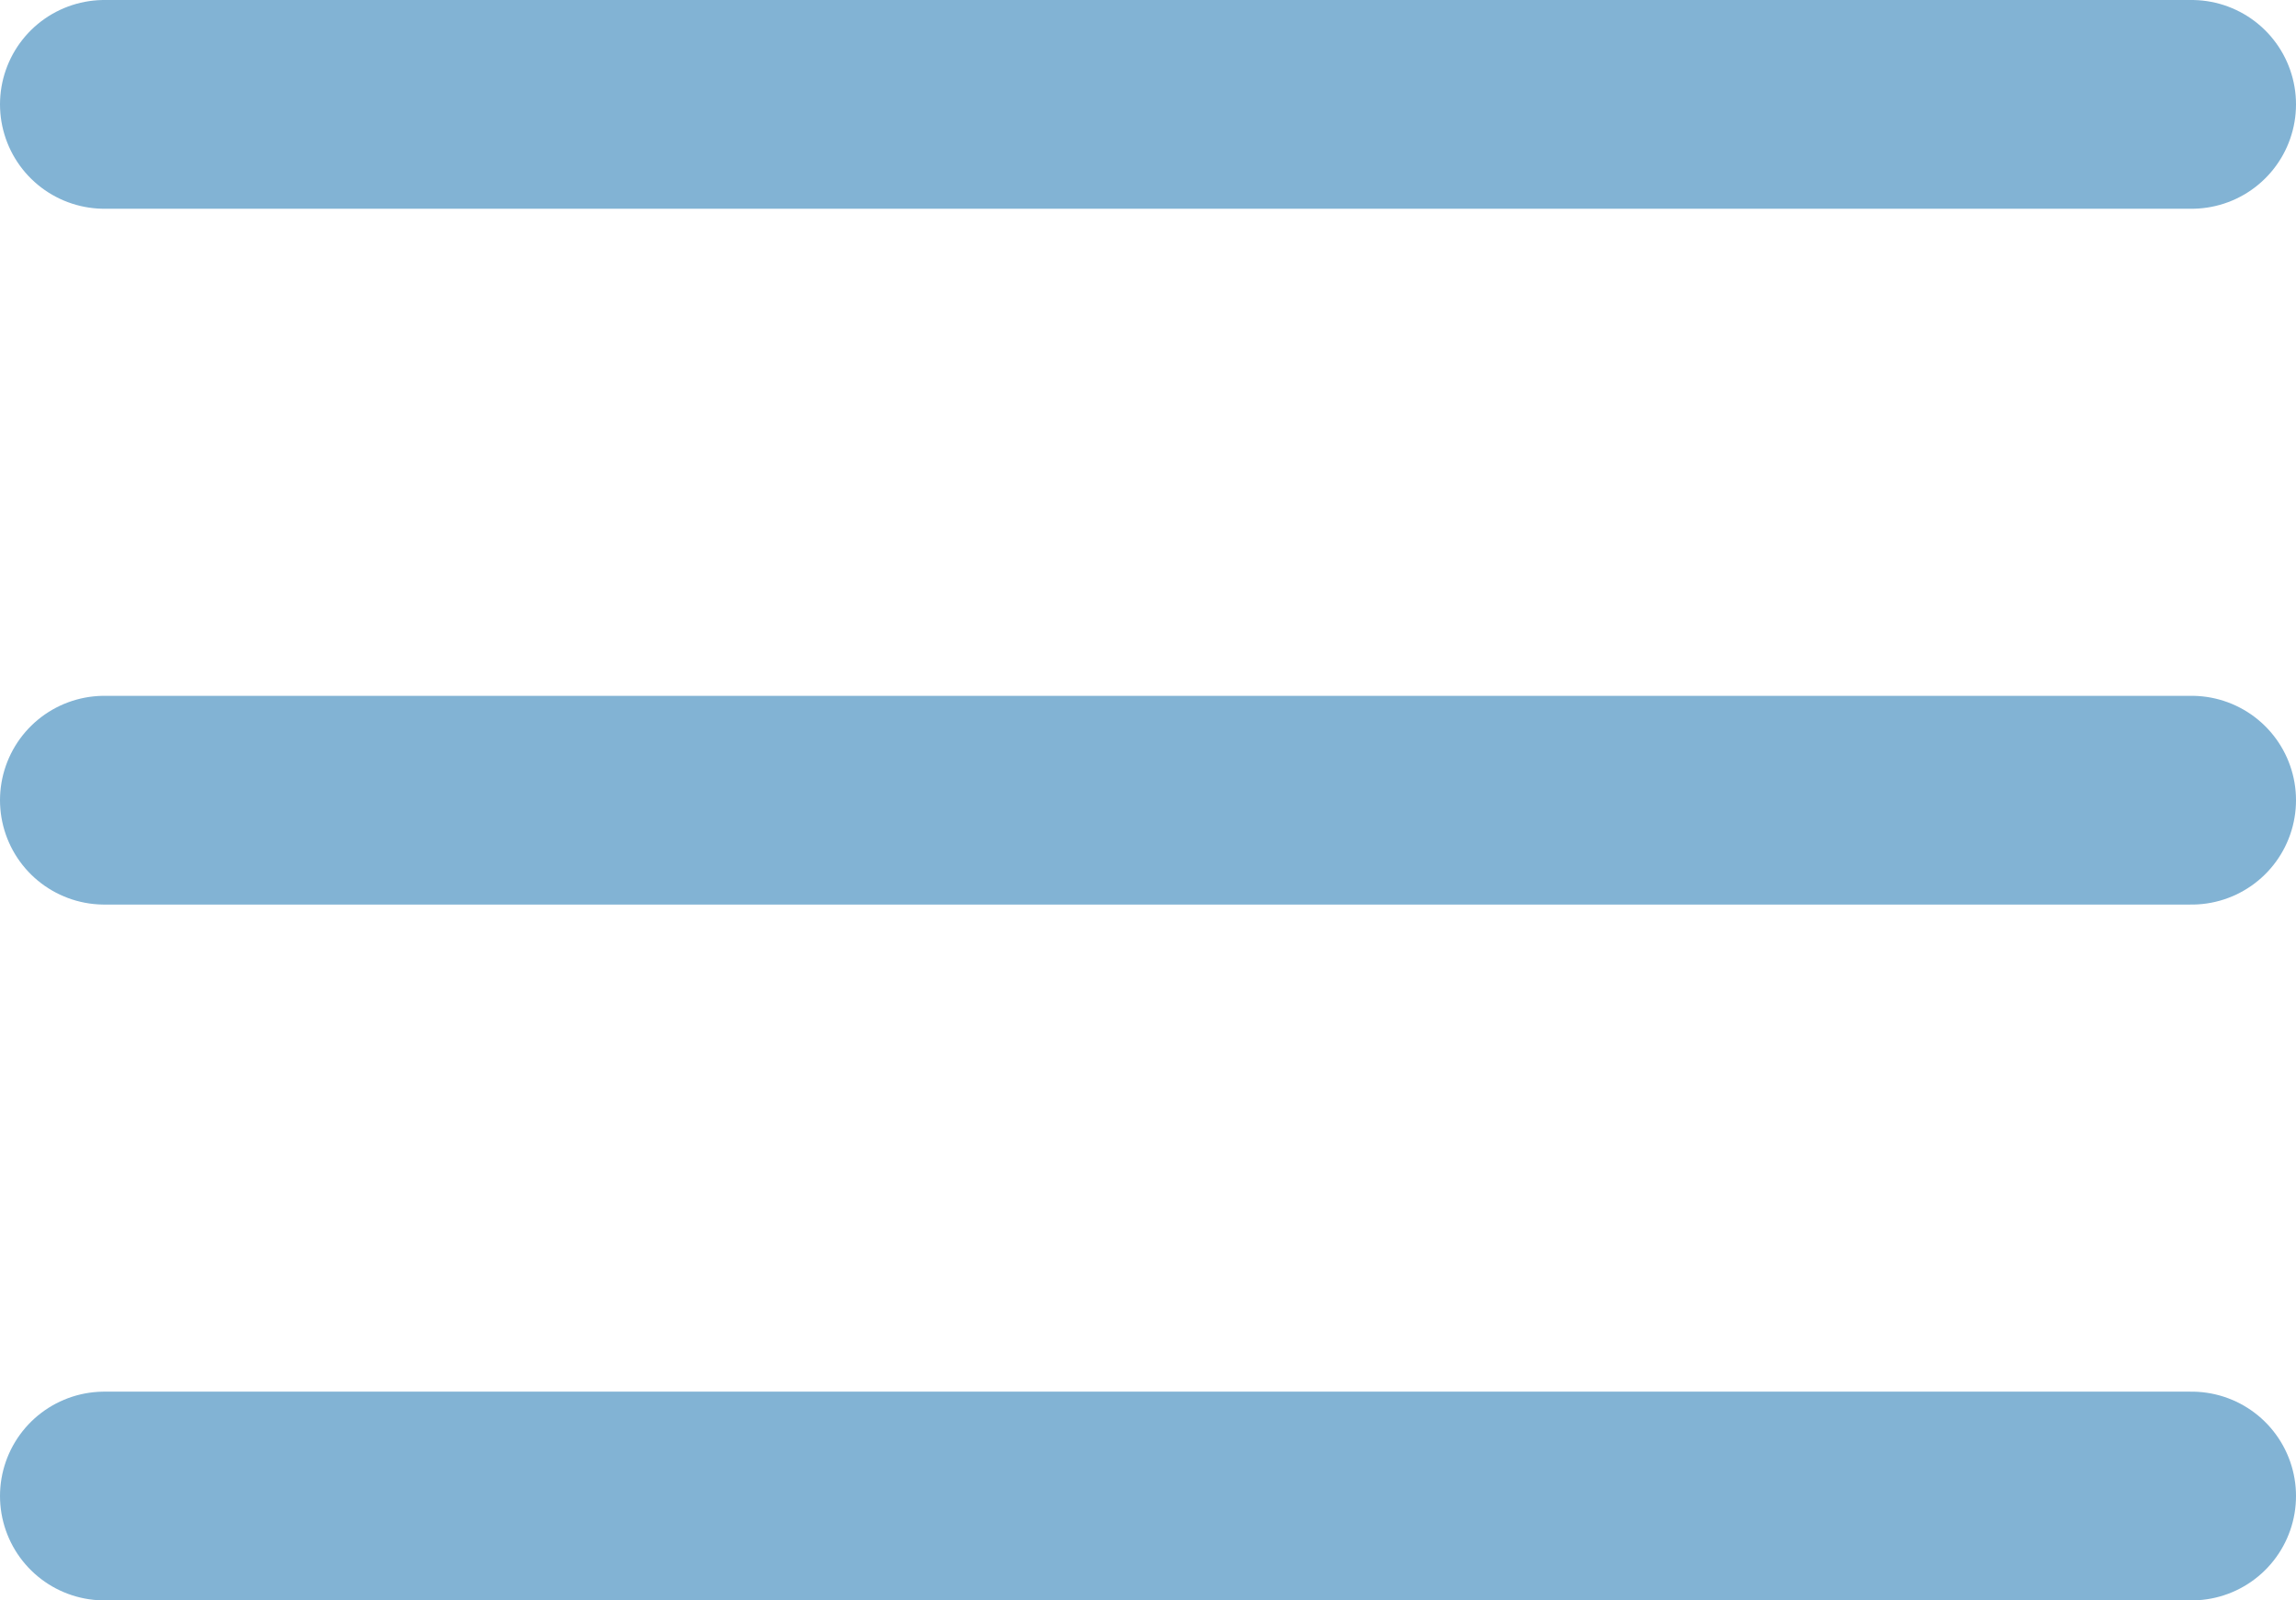
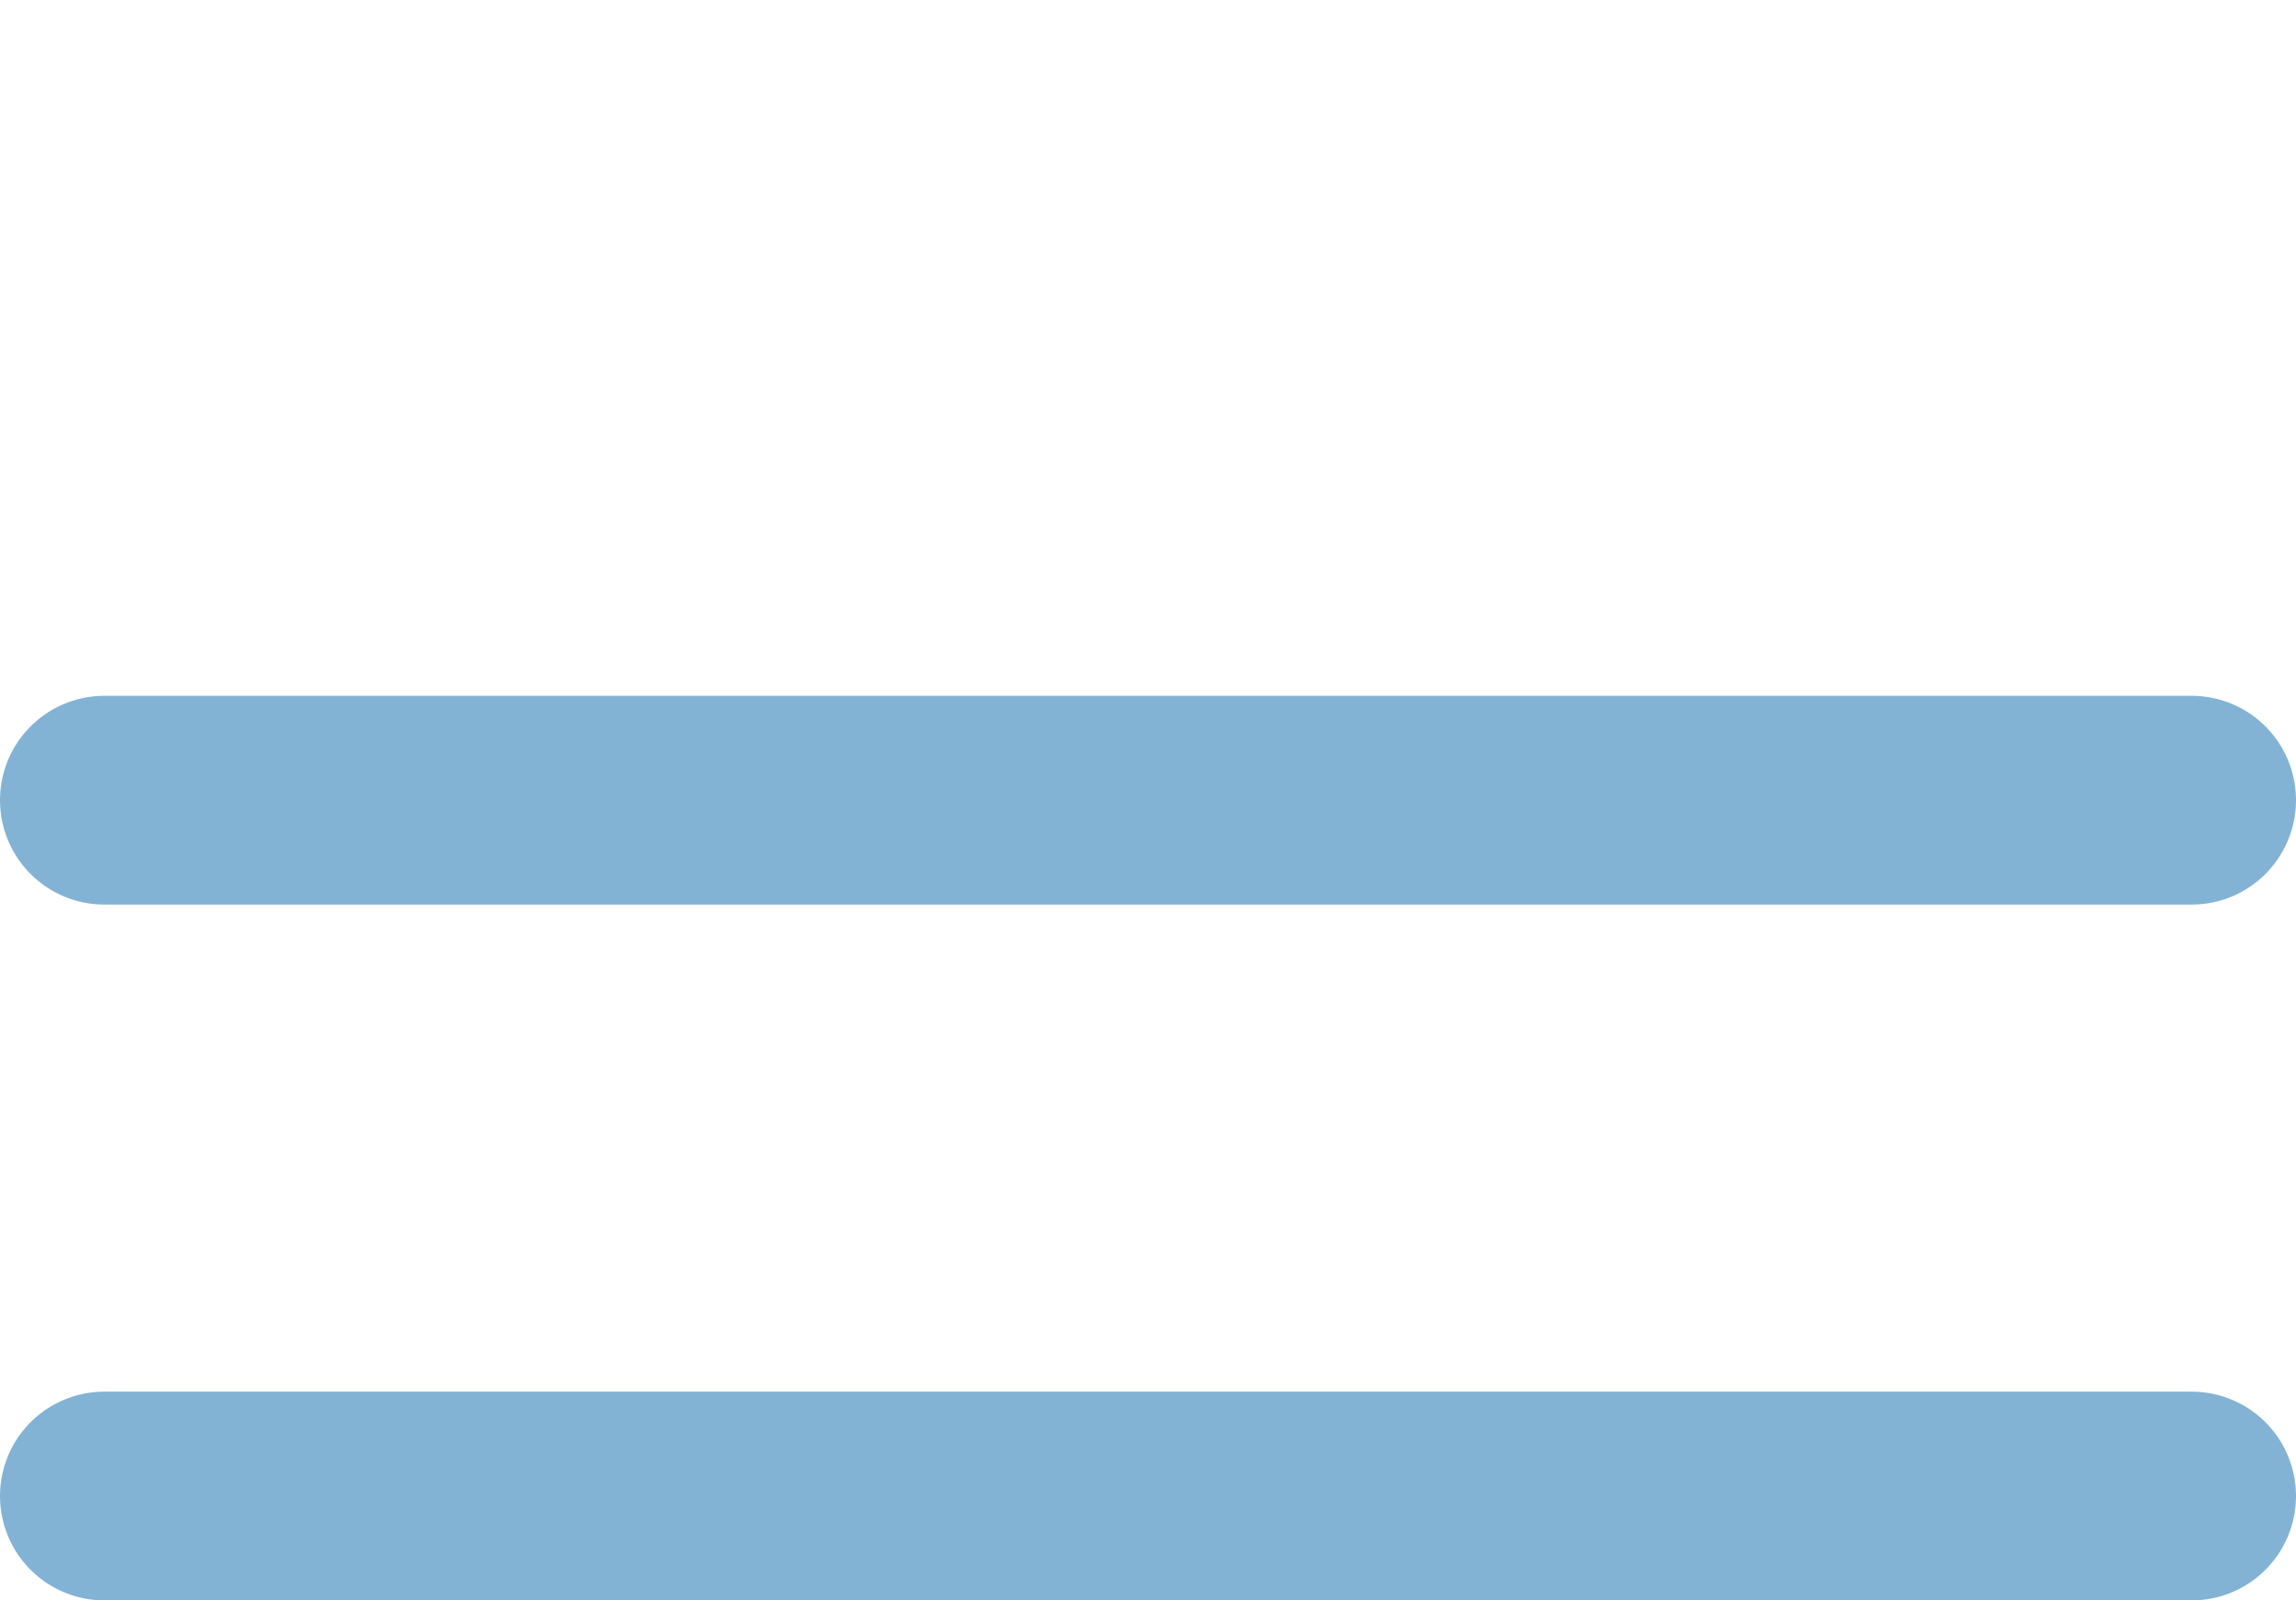
<svg xmlns="http://www.w3.org/2000/svg" width="33" height="23" viewBox="0 0 33 23" fill="none">
-   <line x1="1.5" y1="1.5" x2="31.5" y2="1.5" stroke="#82B3D4" stroke-width="3" stroke-linecap="round" />
  <line x1="1.5" y1="21.5" x2="31.5" y2="21.5" stroke="#82B3D4" stroke-width="3" stroke-linecap="round" />
  <line x1="1.5" y1="11.5" x2="31.5" y2="11.5" stroke="#82B3D4" stroke-width="3" stroke-linecap="round" />
</svg>